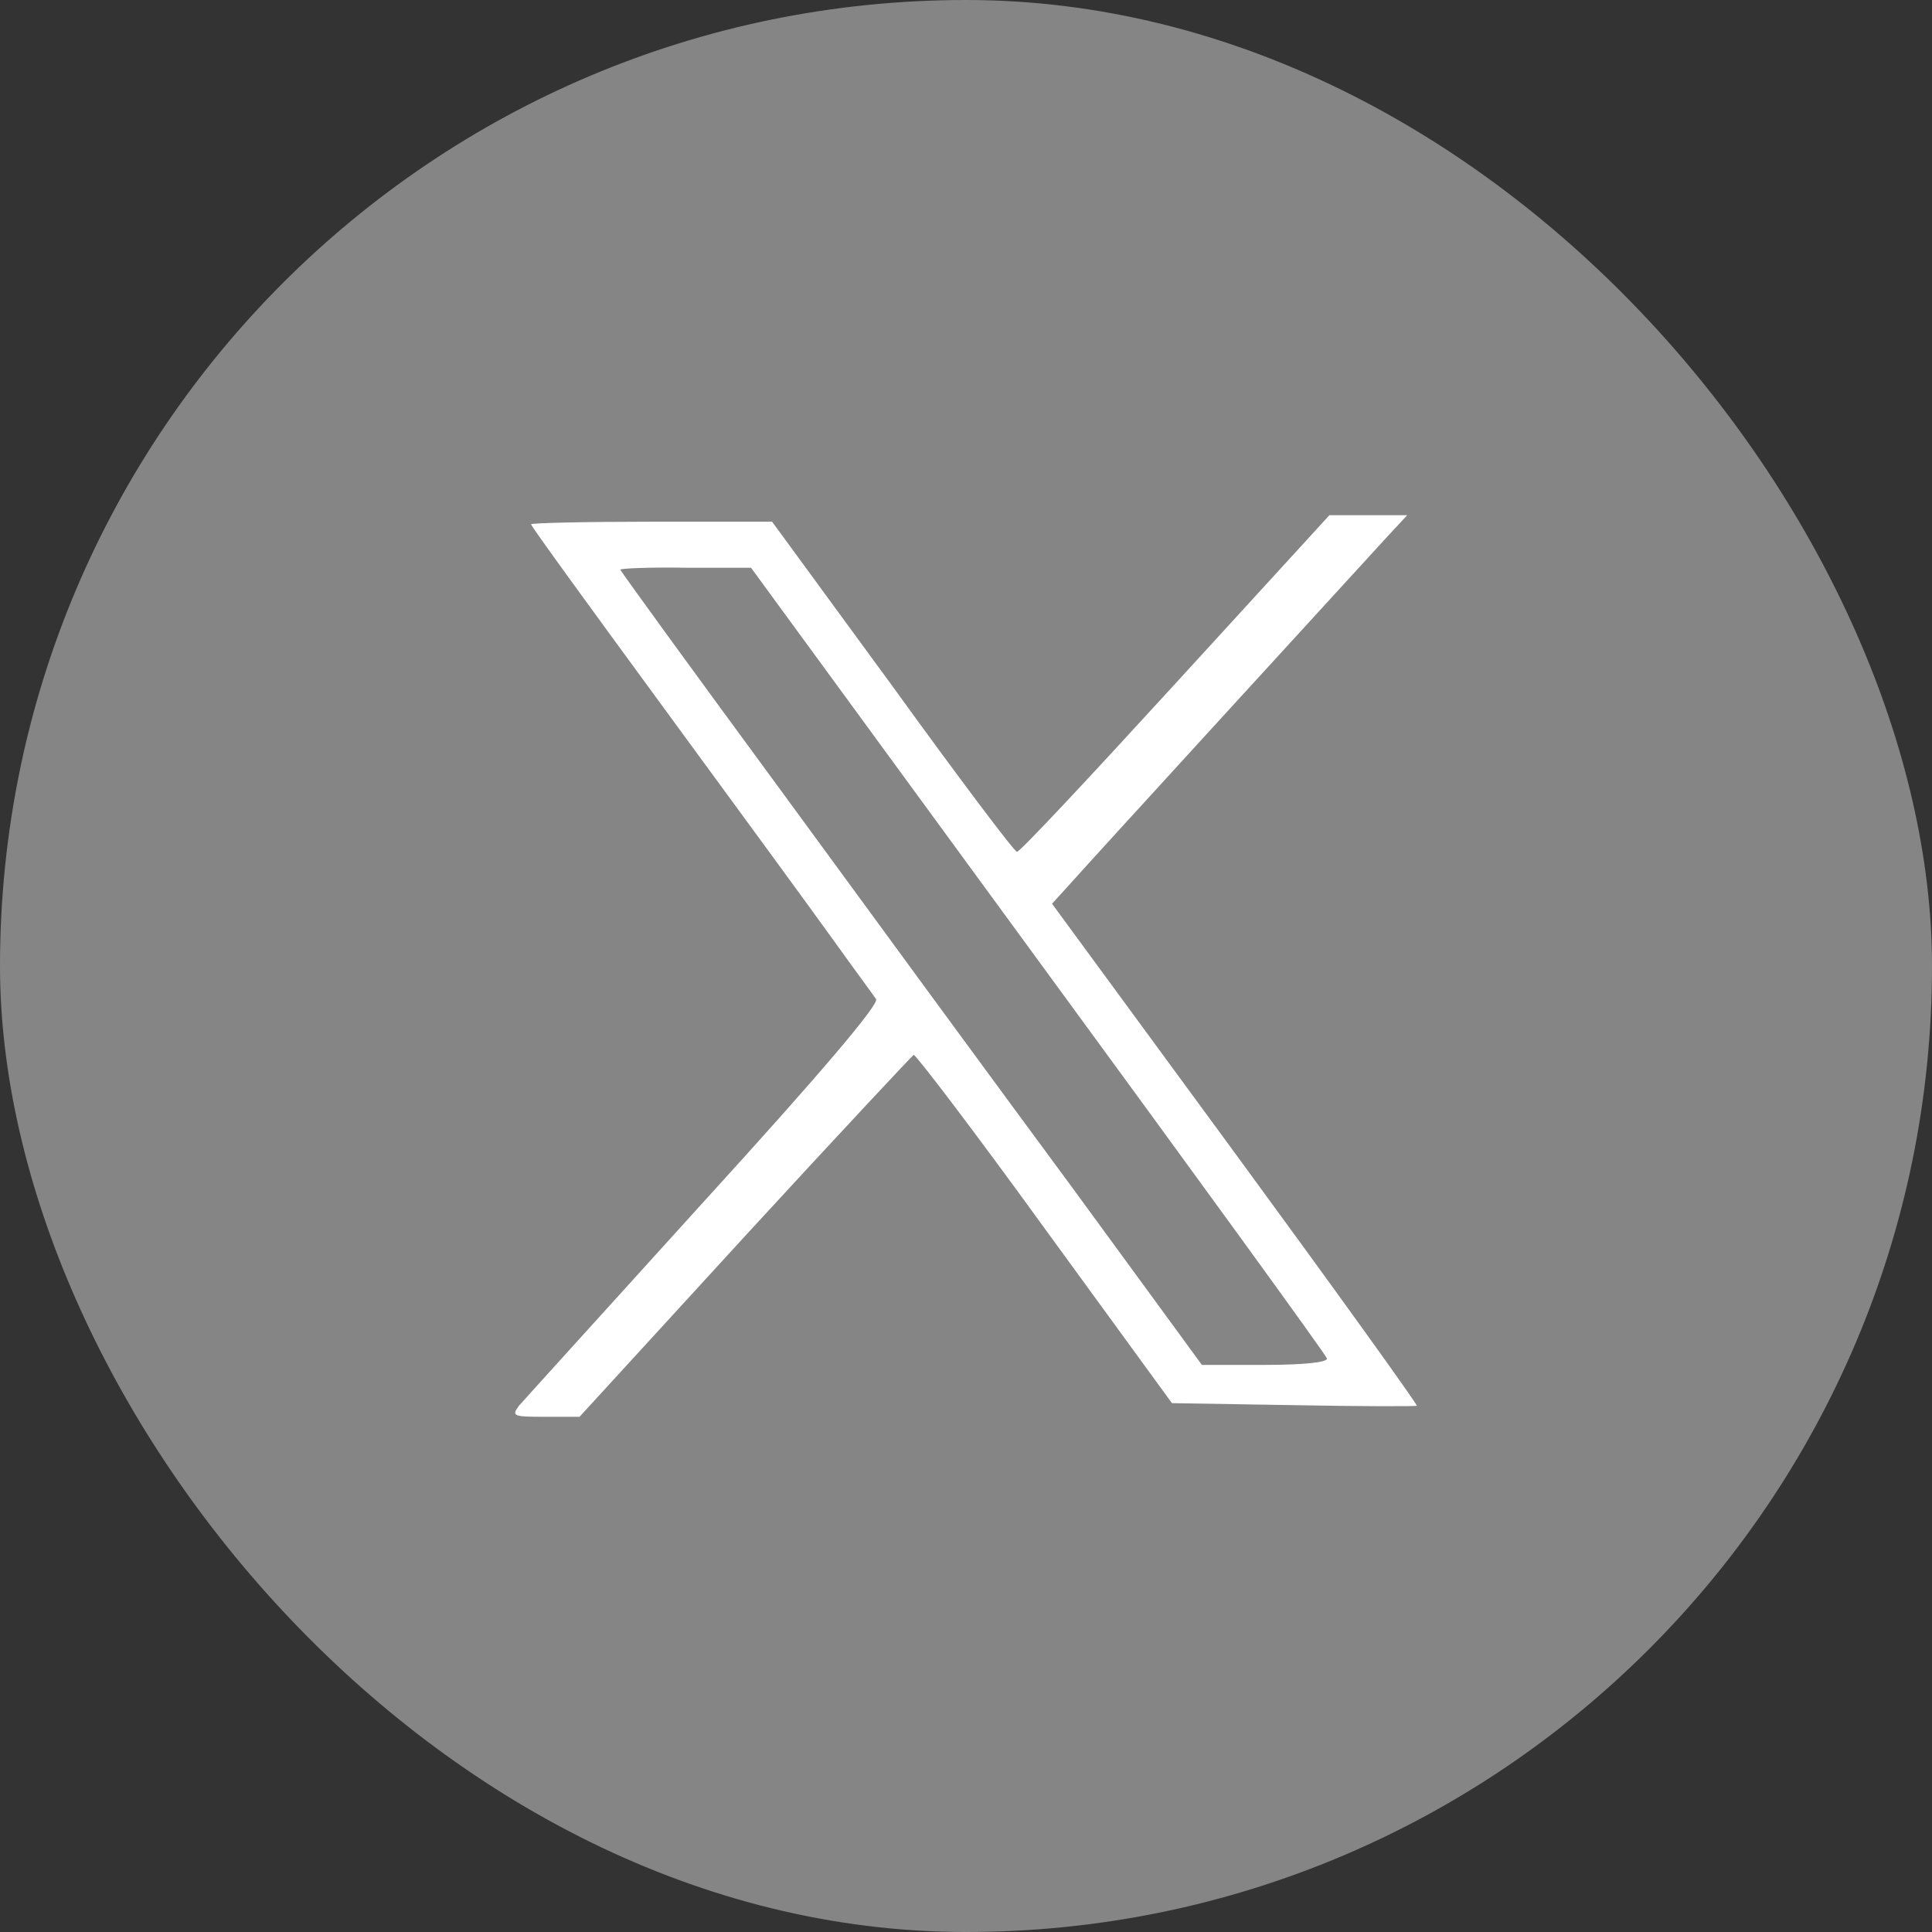
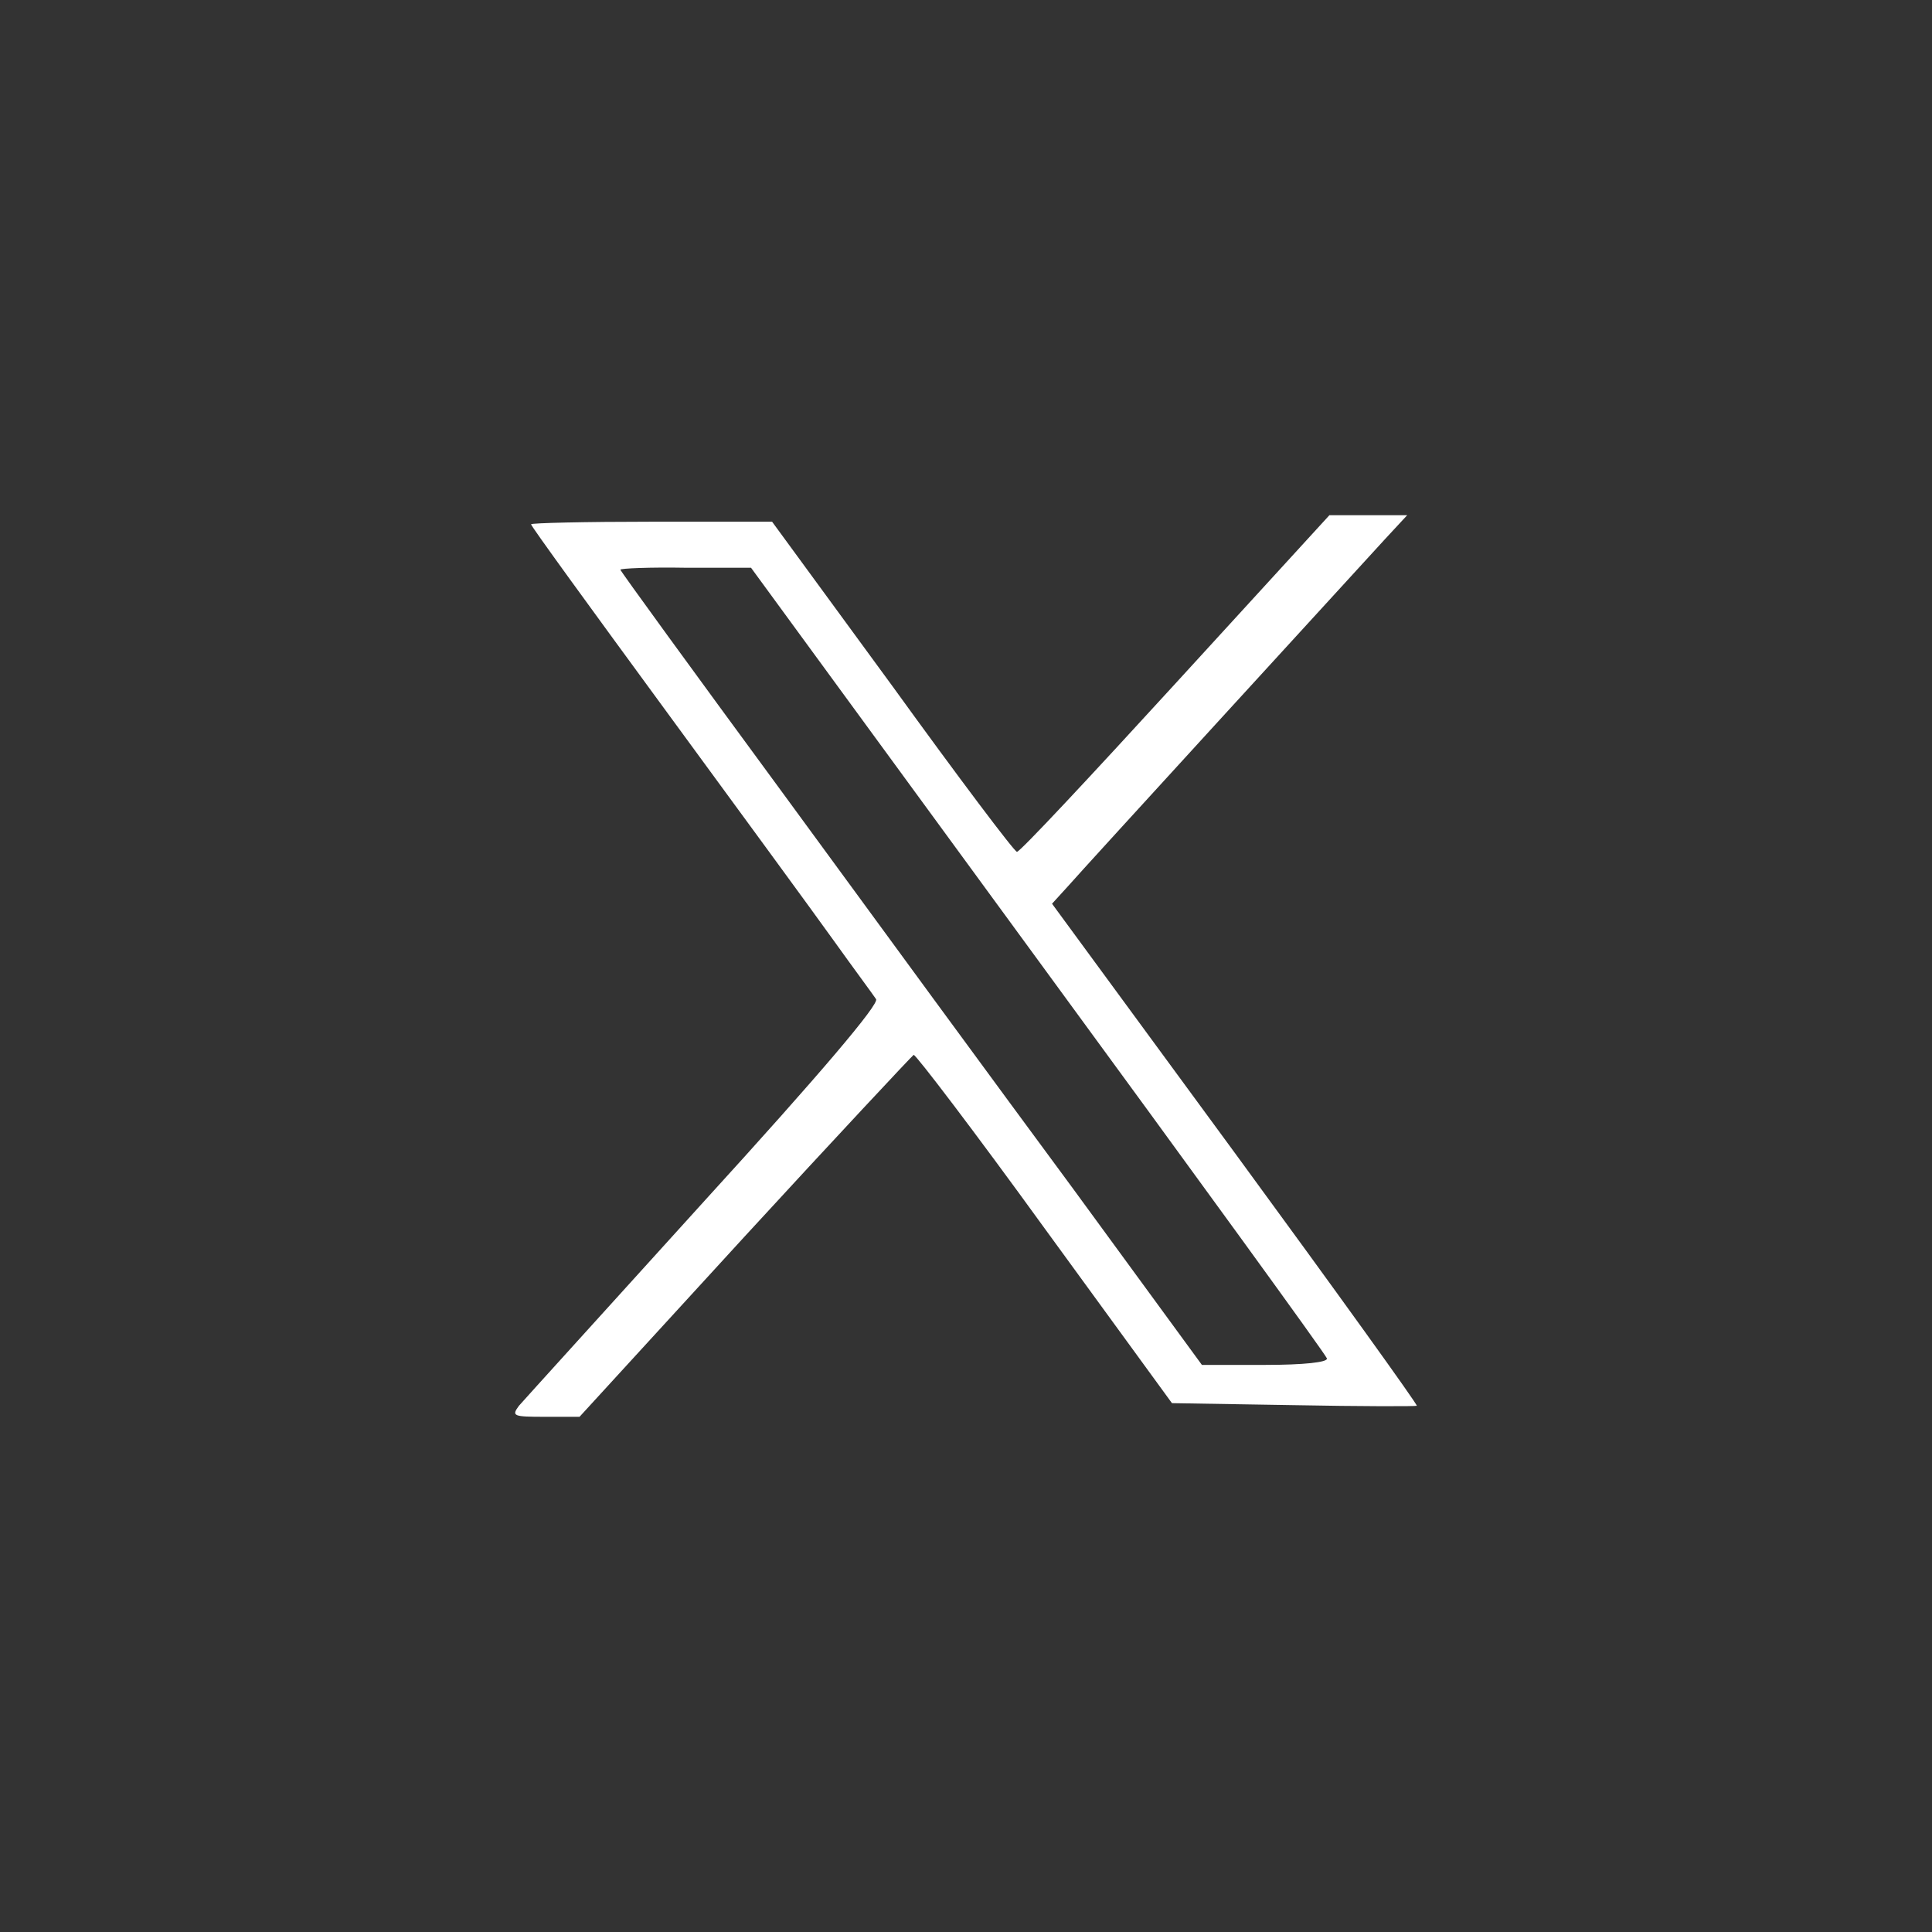
<svg xmlns="http://www.w3.org/2000/svg" width="30" height="30" viewBox="0 0 30 30" fill="none">
  <rect x="0" y="0" width="30" height="30" fill="#333333" stroke="none" />
-   <rect width="30" height="30" rx="15" fill="#858585" />
-   <path d="M18.247 10.619C16.93 12.059 15.831 13.237 15.791 13.227C15.752 13.227 14.88 12.069 13.861 10.659L11.989 8.101H10.118C9.088 8.101 8.246 8.121 8.246 8.141C8.246 8.171 9.177 9.45 10.306 10.991C11.435 12.532 12.623 14.154 12.94 14.597C13.257 15.04 13.564 15.453 13.603 15.514C13.663 15.584 12.722 16.692 10.94 18.646C9.435 20.308 8.137 21.738 8.058 21.829C7.939 21.99 7.969 22 8.464 22H8.999L11.563 19.2C12.97 17.669 14.158 16.4 14.187 16.38C14.217 16.37 15.138 17.578 16.217 19.069L18.198 21.788L20.079 21.819C21.119 21.839 21.98 21.839 22 21.829C22.02 21.819 20.752 20.056 19.188 17.921L16.336 14.033L16.584 13.761C16.821 13.489 20.851 9.088 21.505 8.373L21.851 8H21.247H20.643L18.247 10.619ZM16.118 14.909C18.574 18.263 20.594 21.043 20.604 21.093C20.623 21.154 20.237 21.194 19.653 21.194H18.663L16.653 18.445C15.544 16.944 13.514 14.174 12.138 12.291C10.761 10.417 9.633 8.866 9.633 8.846C9.633 8.826 10.088 8.806 10.652 8.816H11.662L16.118 14.909Z" fill="white" />
+   <path d="M18.247 10.619C16.93 12.059 15.831 13.237 15.791 13.227C15.752 13.227 14.88 12.069 13.861 10.659L11.989 8.101H10.118C9.088 8.101 8.246 8.121 8.246 8.141C8.246 8.171 9.177 9.45 10.306 10.991C11.435 12.532 12.623 14.154 12.94 14.597C13.257 15.04 13.564 15.453 13.603 15.514C13.663 15.584 12.722 16.692 10.94 18.646C9.435 20.308 8.137 21.738 8.058 21.829C7.939 21.99 7.969 22 8.464 22H8.999L11.563 19.2C12.97 17.669 14.158 16.4 14.187 16.38C14.217 16.37 15.138 17.578 16.217 19.069L18.198 21.788L20.079 21.819C21.119 21.839 21.98 21.839 22 21.829C22.02 21.819 20.752 20.056 19.188 17.921L16.336 14.033L16.584 13.761C16.821 13.489 20.851 9.088 21.505 8.373L21.851 8H21.247H20.643L18.247 10.619M16.118 14.909C18.574 18.263 20.594 21.043 20.604 21.093C20.623 21.154 20.237 21.194 19.653 21.194H18.663L16.653 18.445C15.544 16.944 13.514 14.174 12.138 12.291C10.761 10.417 9.633 8.866 9.633 8.846C9.633 8.826 10.088 8.806 10.652 8.816H11.662L16.118 14.909Z" fill="white" />
</svg>